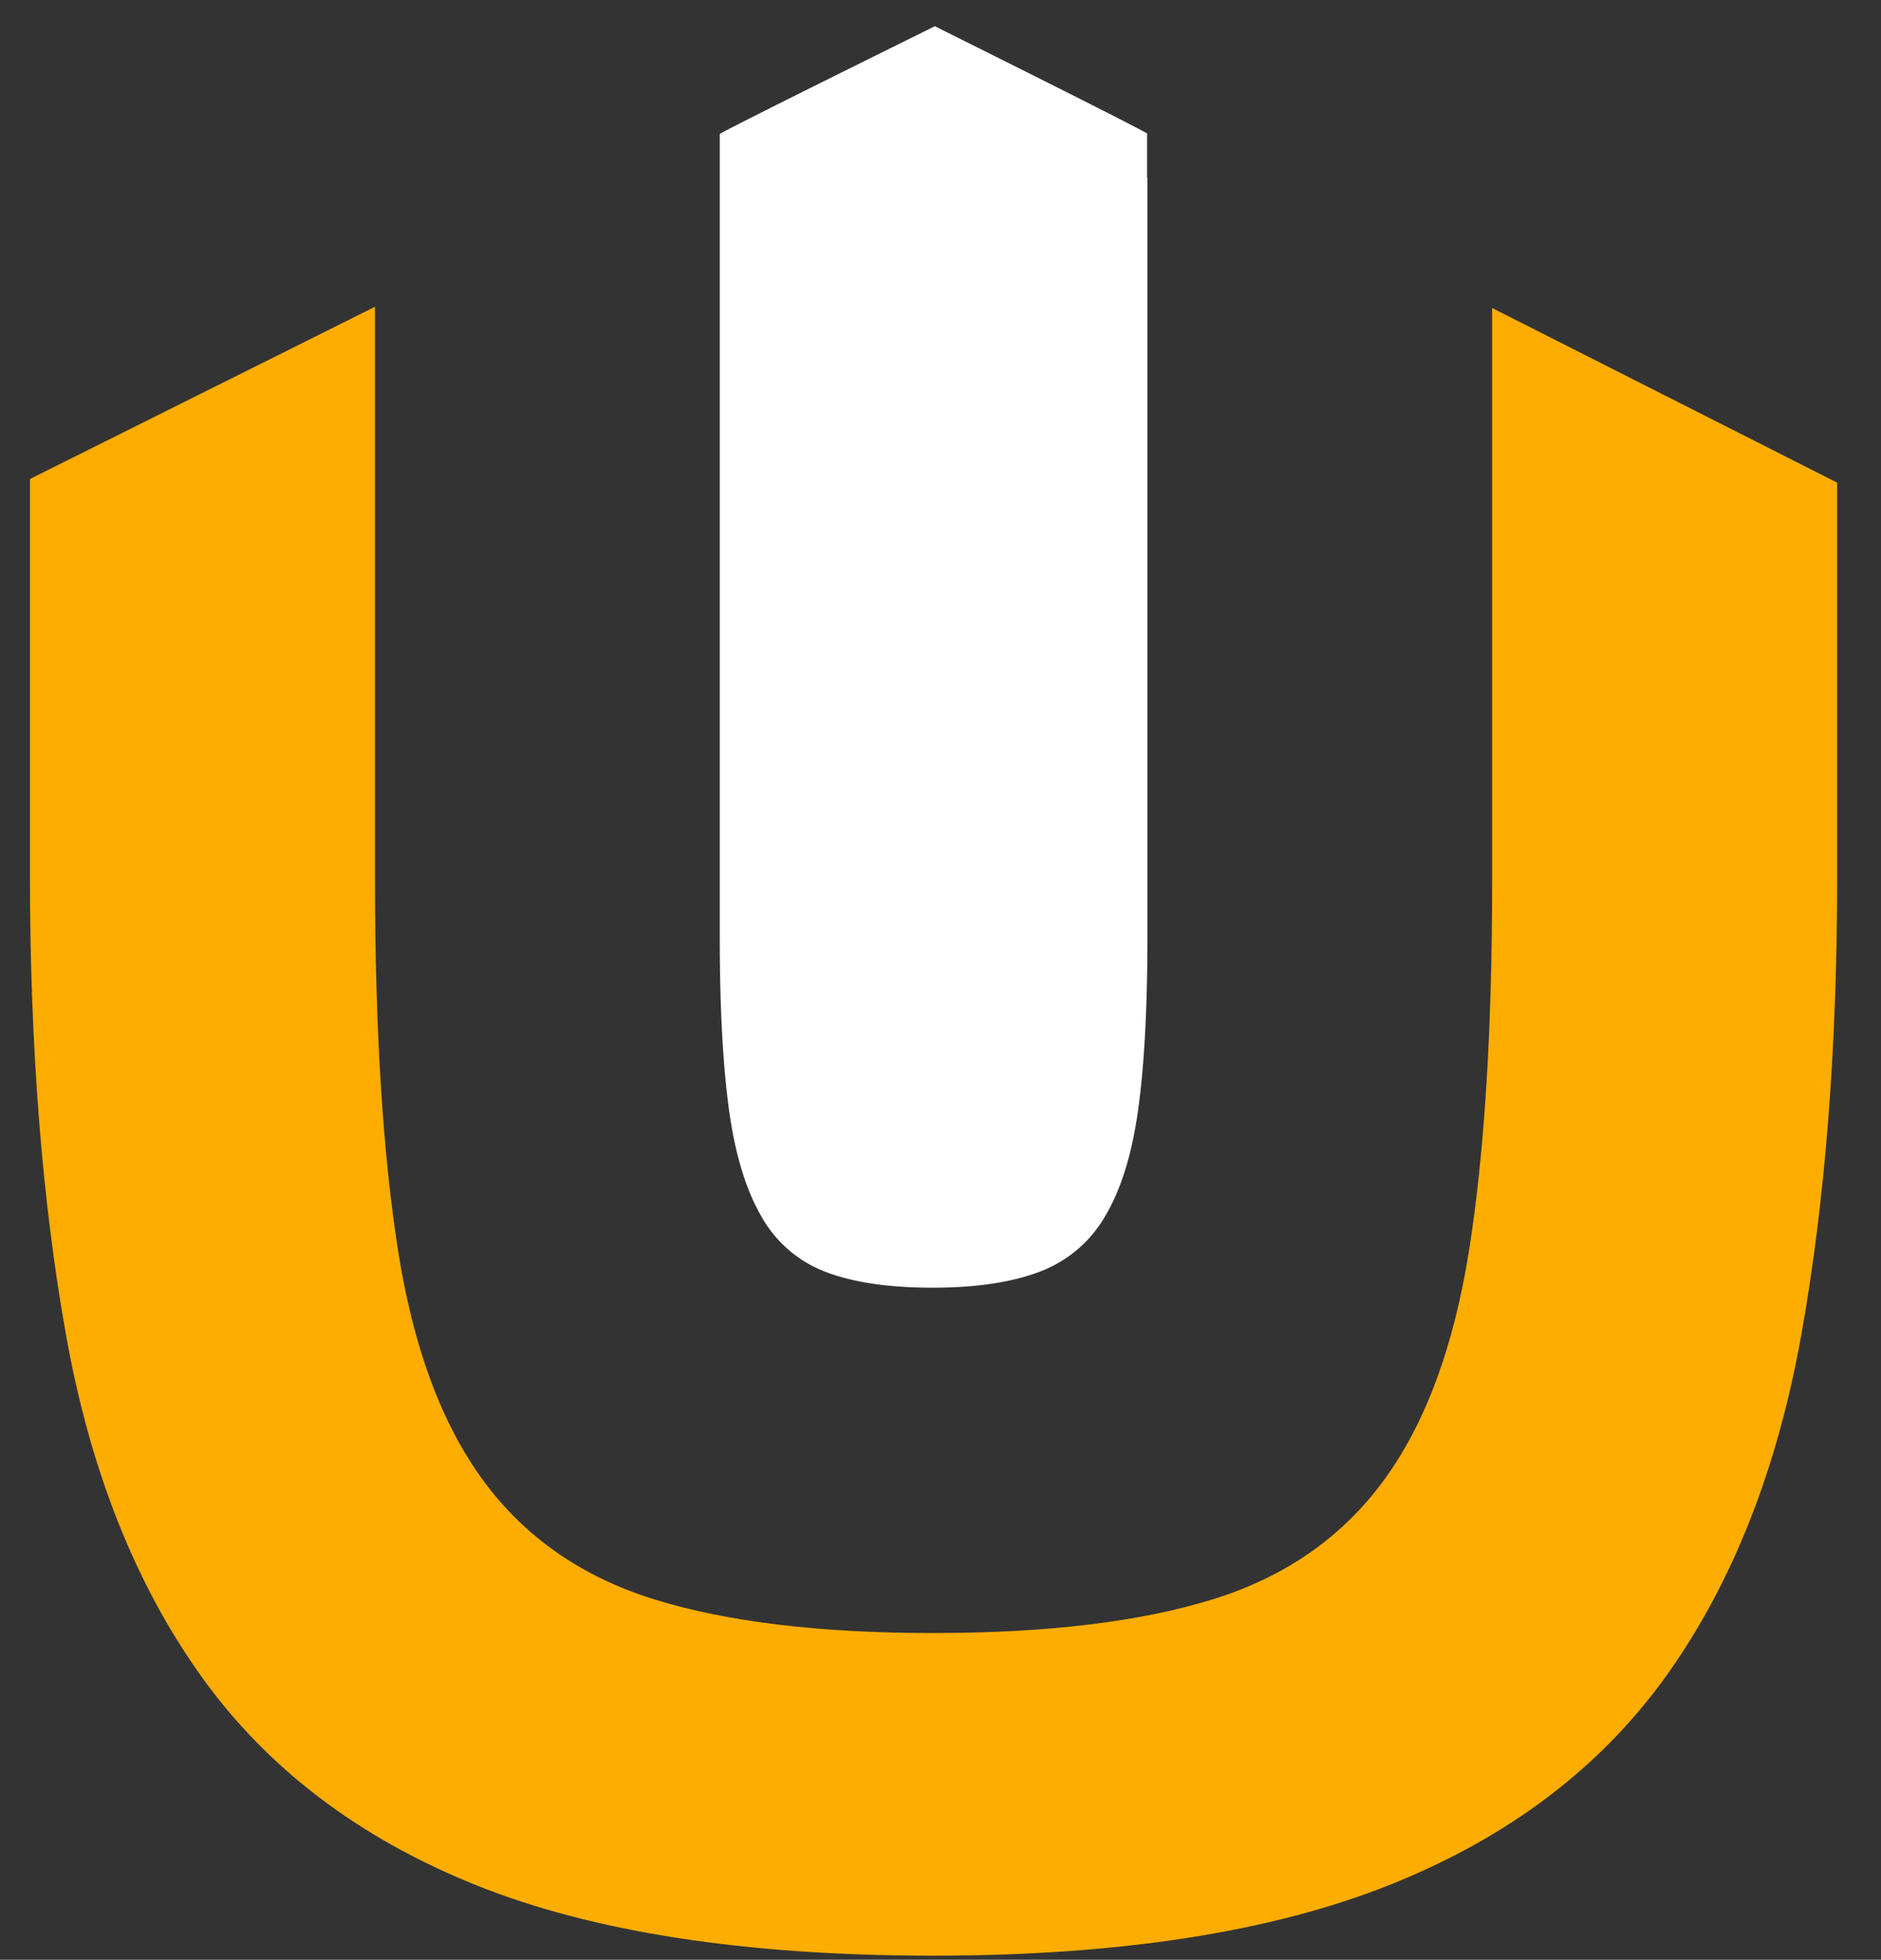
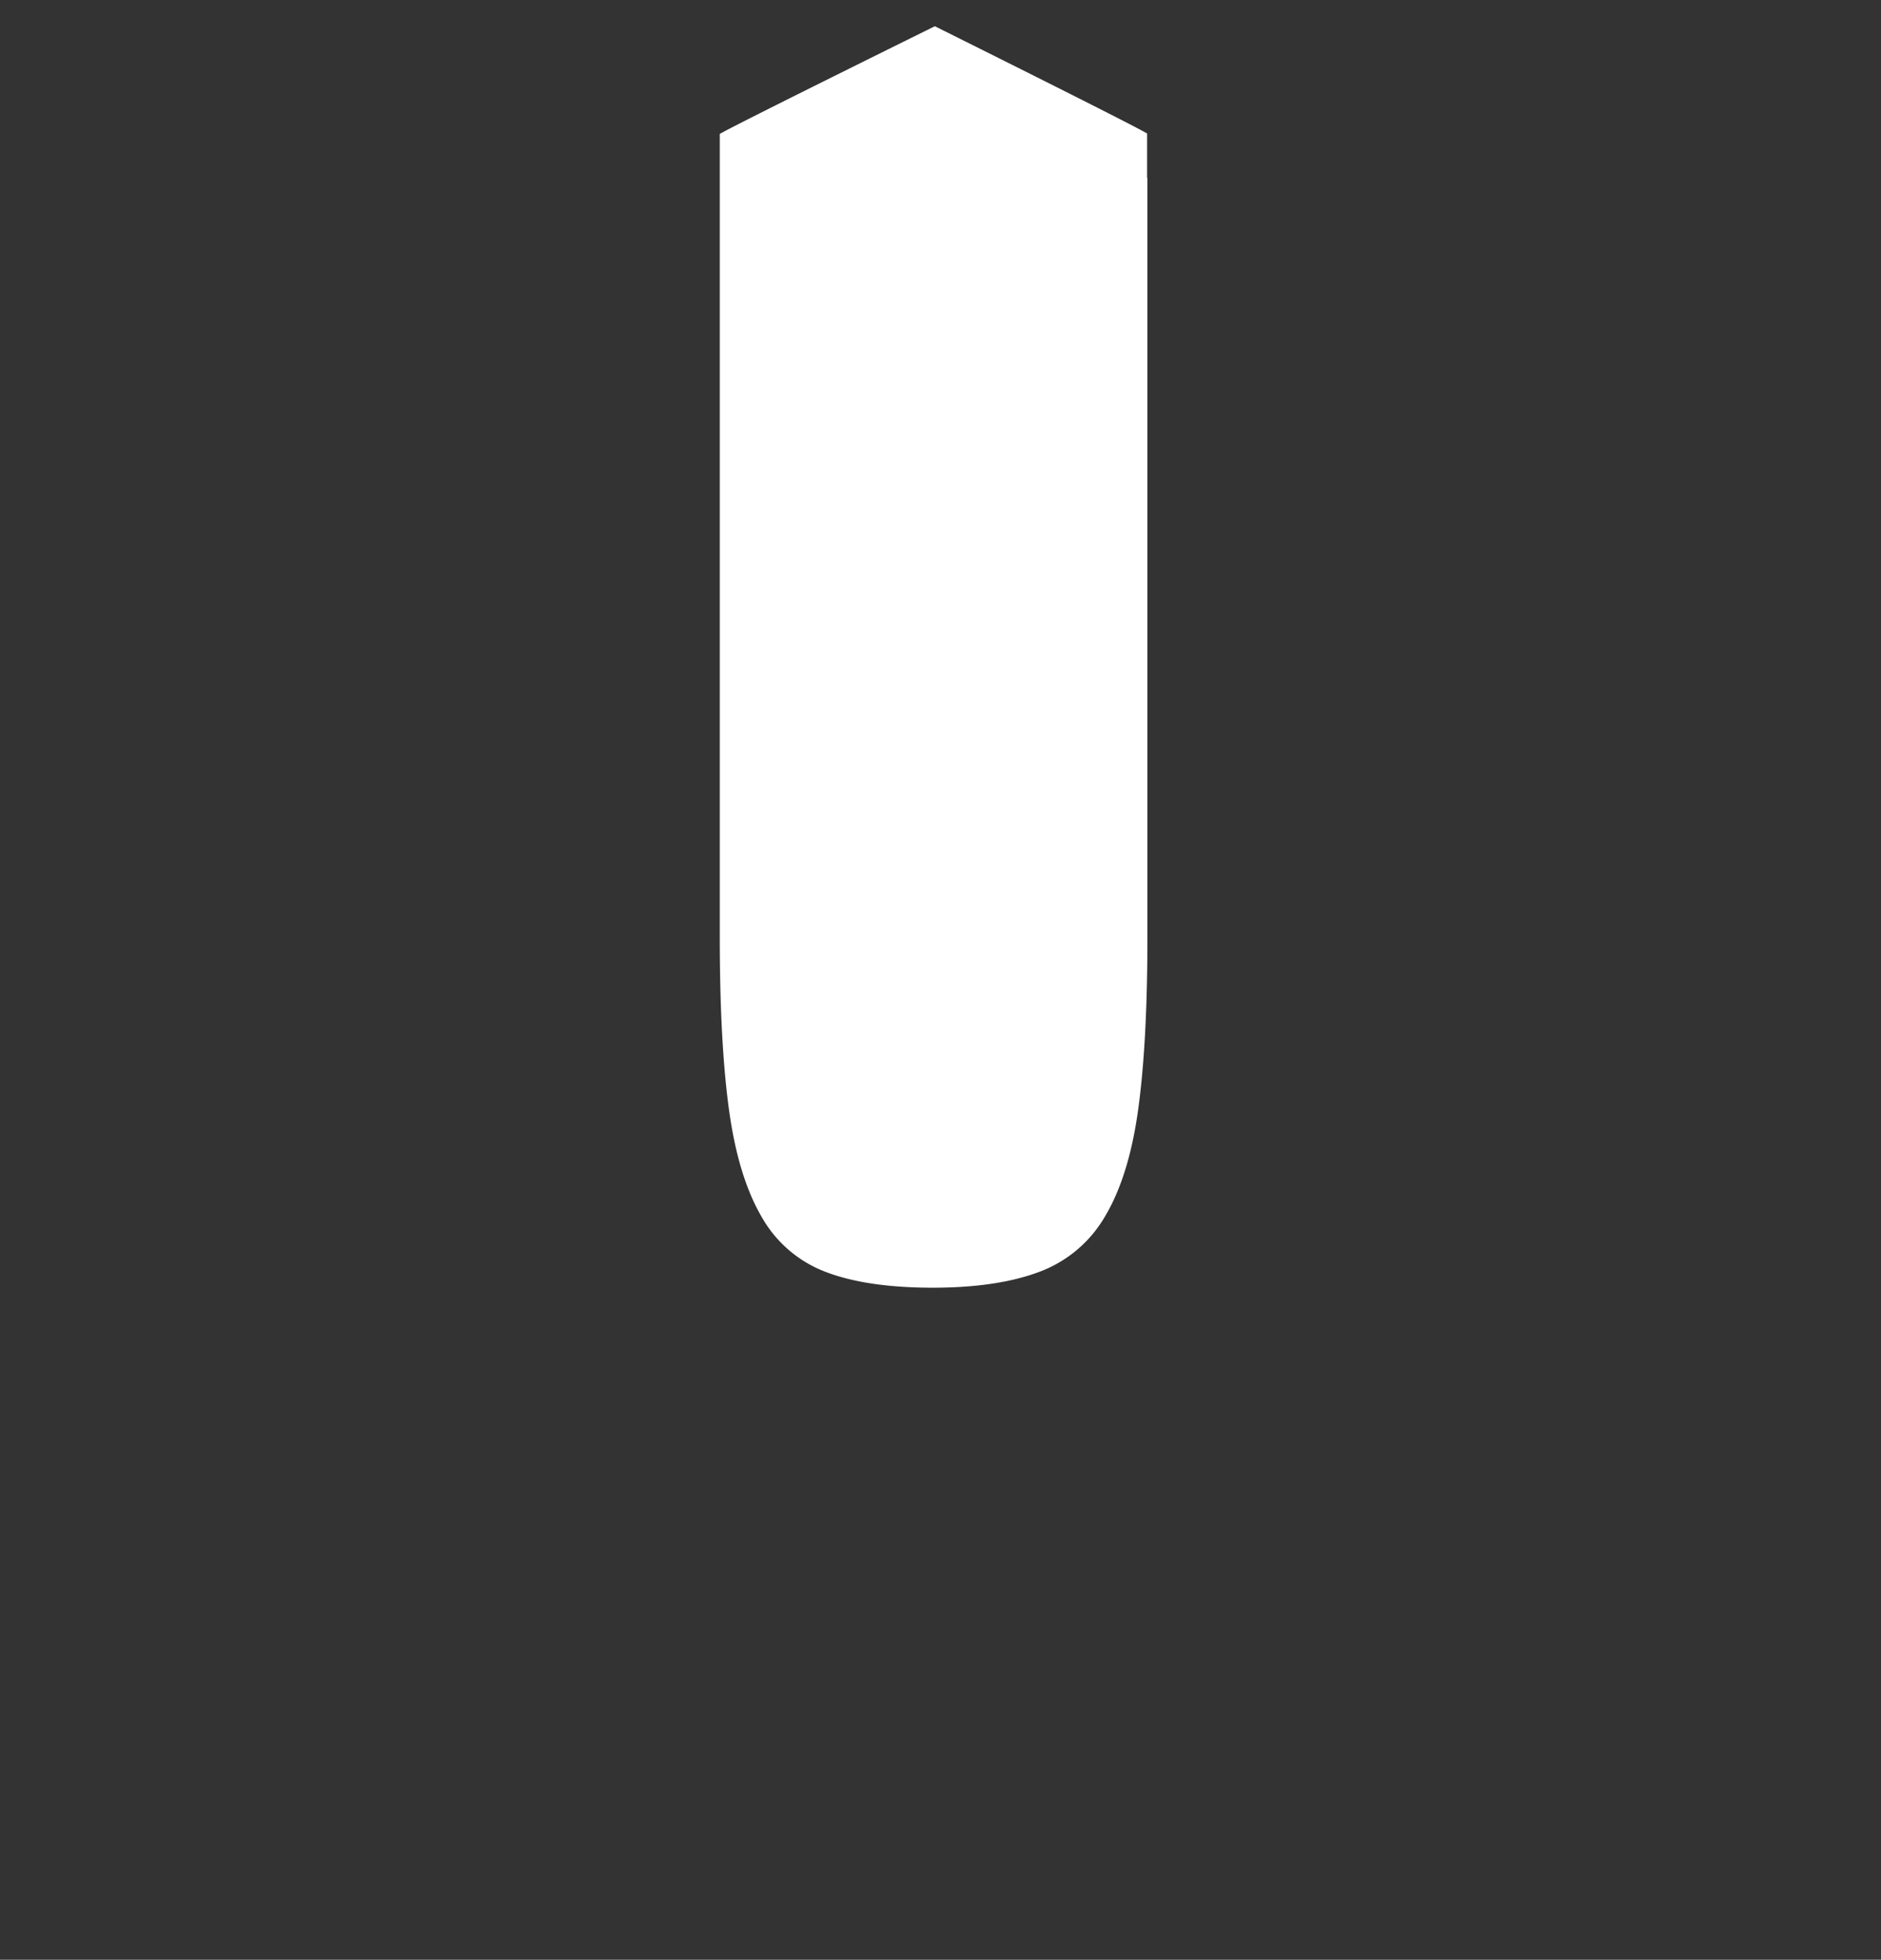
<svg xmlns="http://www.w3.org/2000/svg" viewBox="0 0 456 475.09">
  <rect x="0" y="0" width="456" height="475.09" fill="#333333" stroke="none" />
  <defs>
    <style>.cls-1{fill:#fff;}.cls-2{fill:#fdad00;}</style>
  </defs>
  <title>Artboard 49</title>
  <g id="CR-2">
    <path class="cls-1" d="M278.08,43.13V32.36c-3.23-2-51.45-26-51.45-26s-48.83,24.1-52.14,26.11v10.7h0V227.19q0,25.32,2.2,41.58t7.82,26a30.05,30.05,0,0,0,15.62,13.56q10,3.84,26,3.84,15.62,0,25.82-3.84a30.81,30.81,0,0,0,16-13.56q5.78-9.72,8-26t2.21-41.58V43.13Z" />
-     <path class="cls-2" d="M361.73,74.67v139q0,54.13-5.58,89.37t-20.71,55.86Q320.31,379.56,294,387.72t-67.71,8.17q-41.42,0-67.7-8.17t-41.42-28.79Q102,338.31,96.48,303.07T90.9,213.7V74.37L7.26,116.12V212q0,62.75,8.76,111.72t32.66,82.5q23.9,33.51,66.51,50.7t111.12,17.19Q294,474.09,337,456.9T404,406.2q23.9-33.51,32.66-82.5T445.37,212V117Z" />
  </g>
</svg>